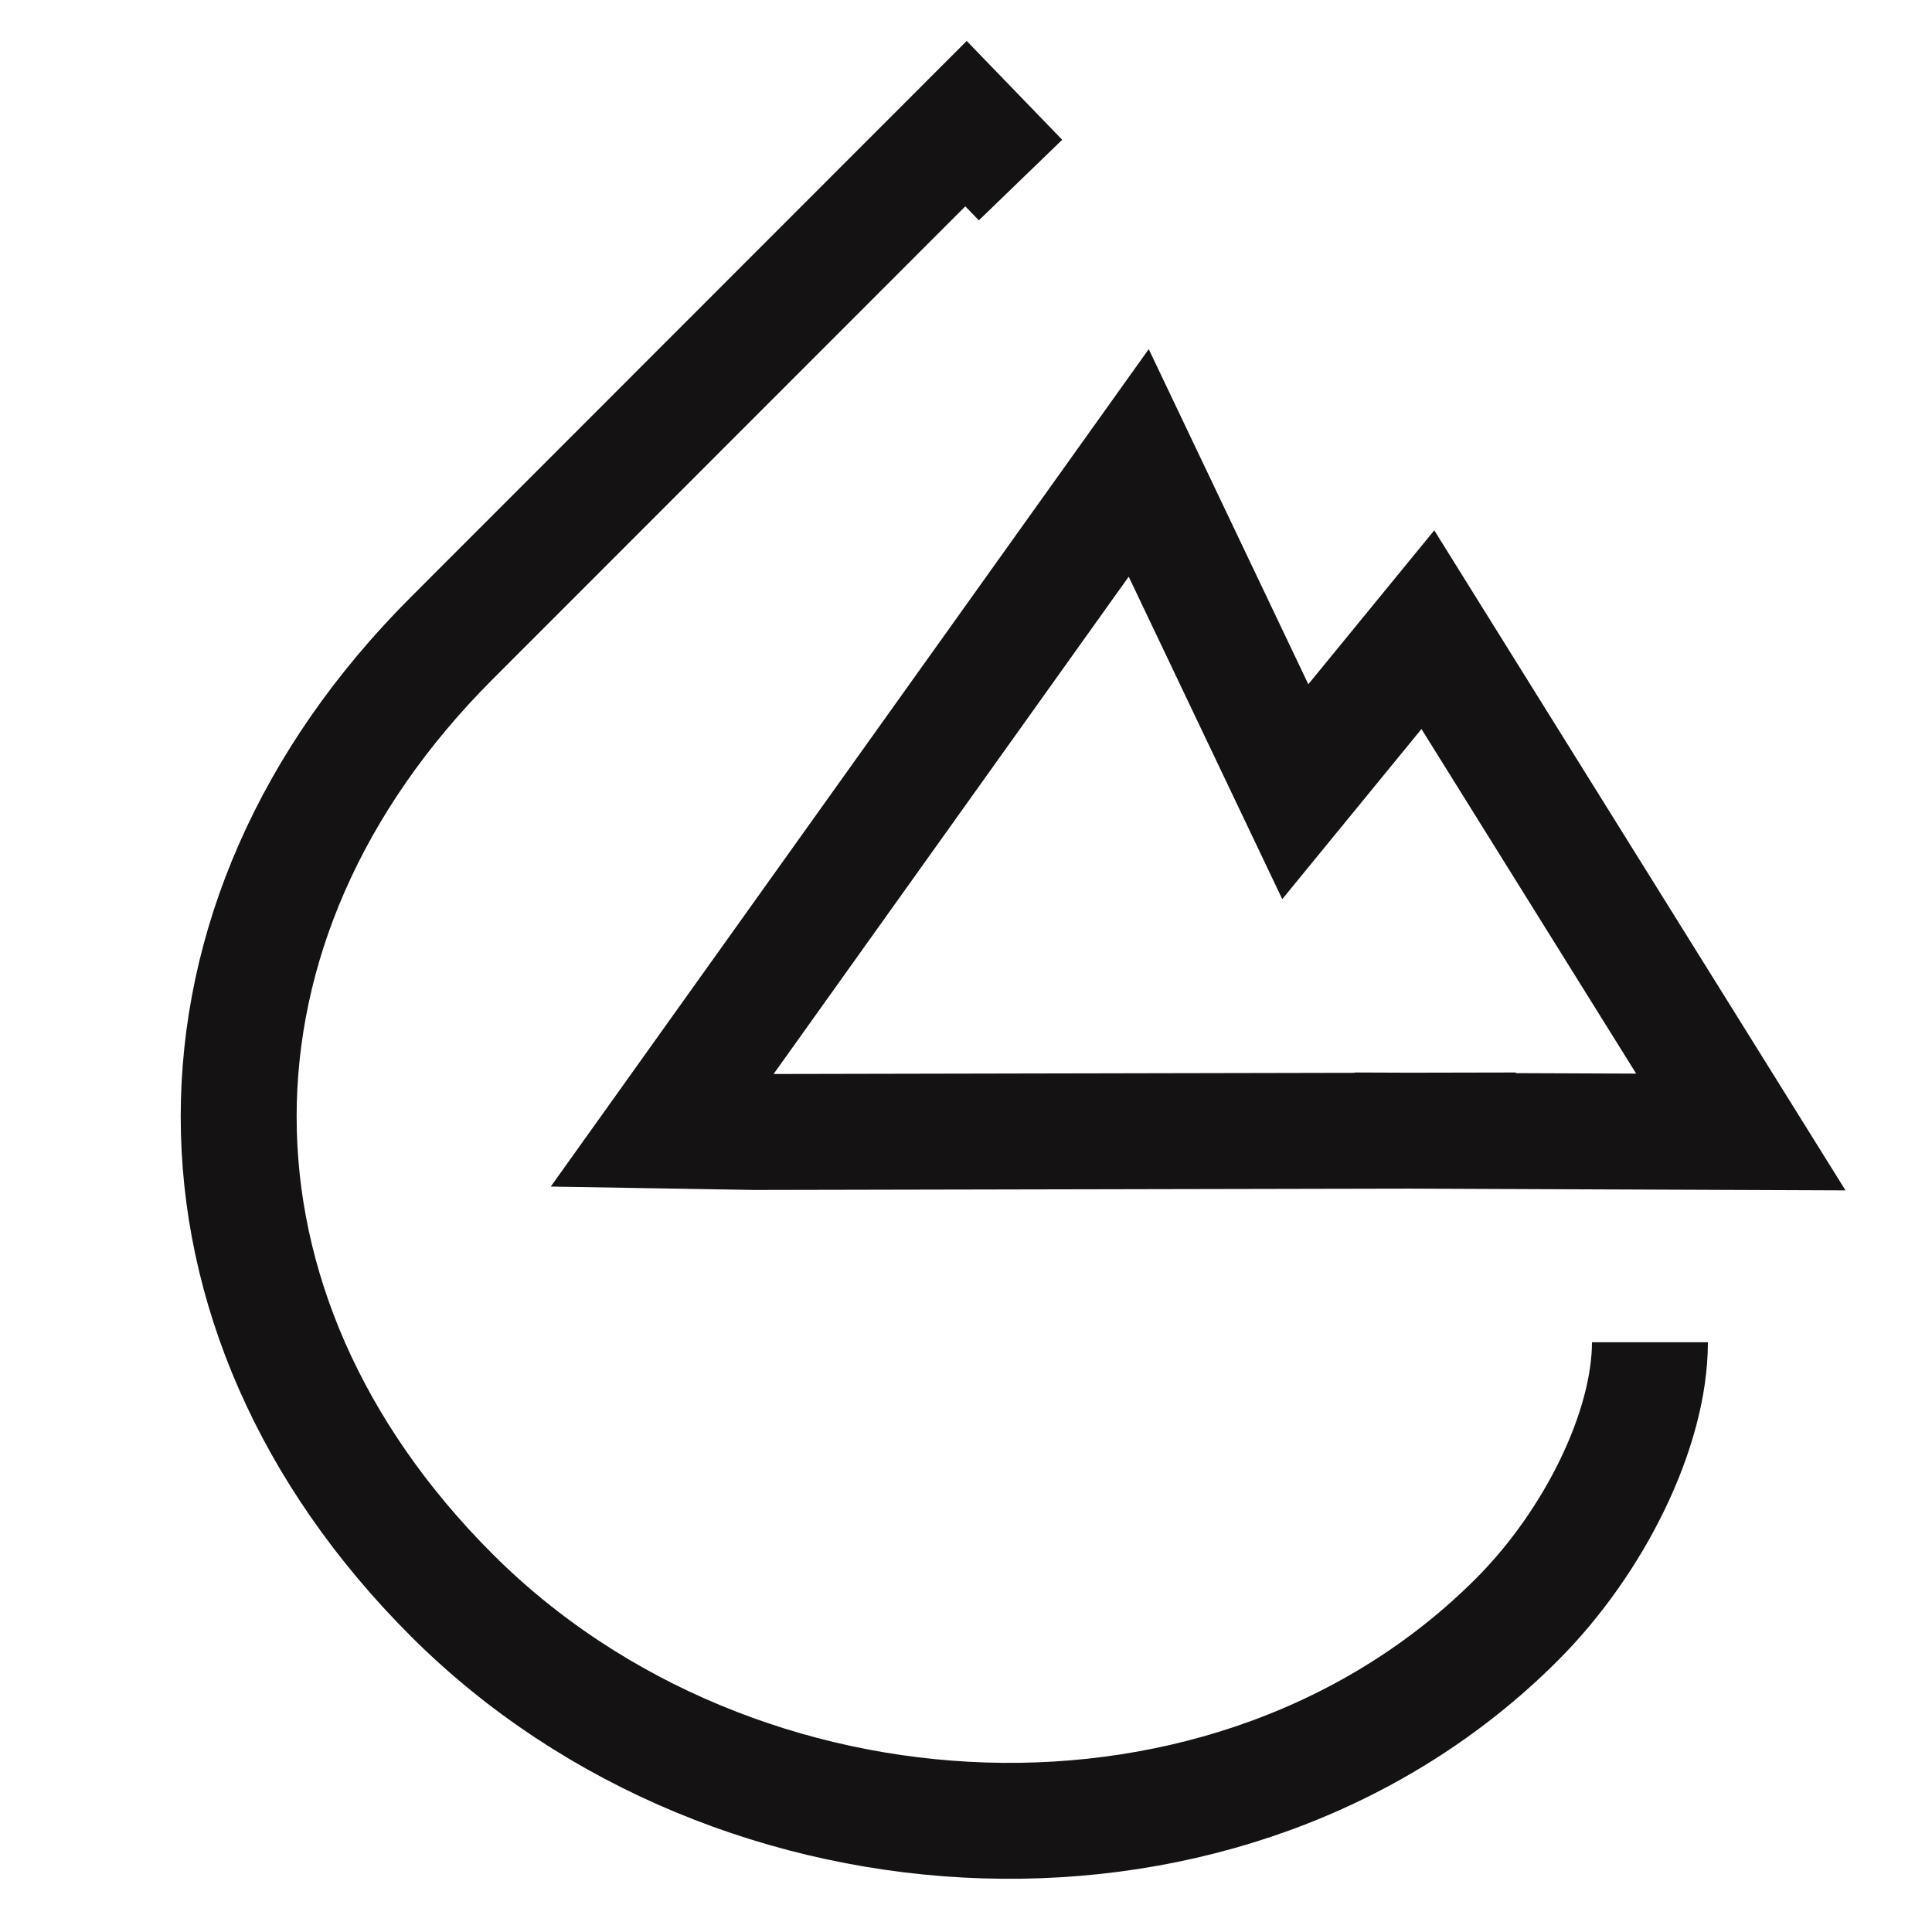
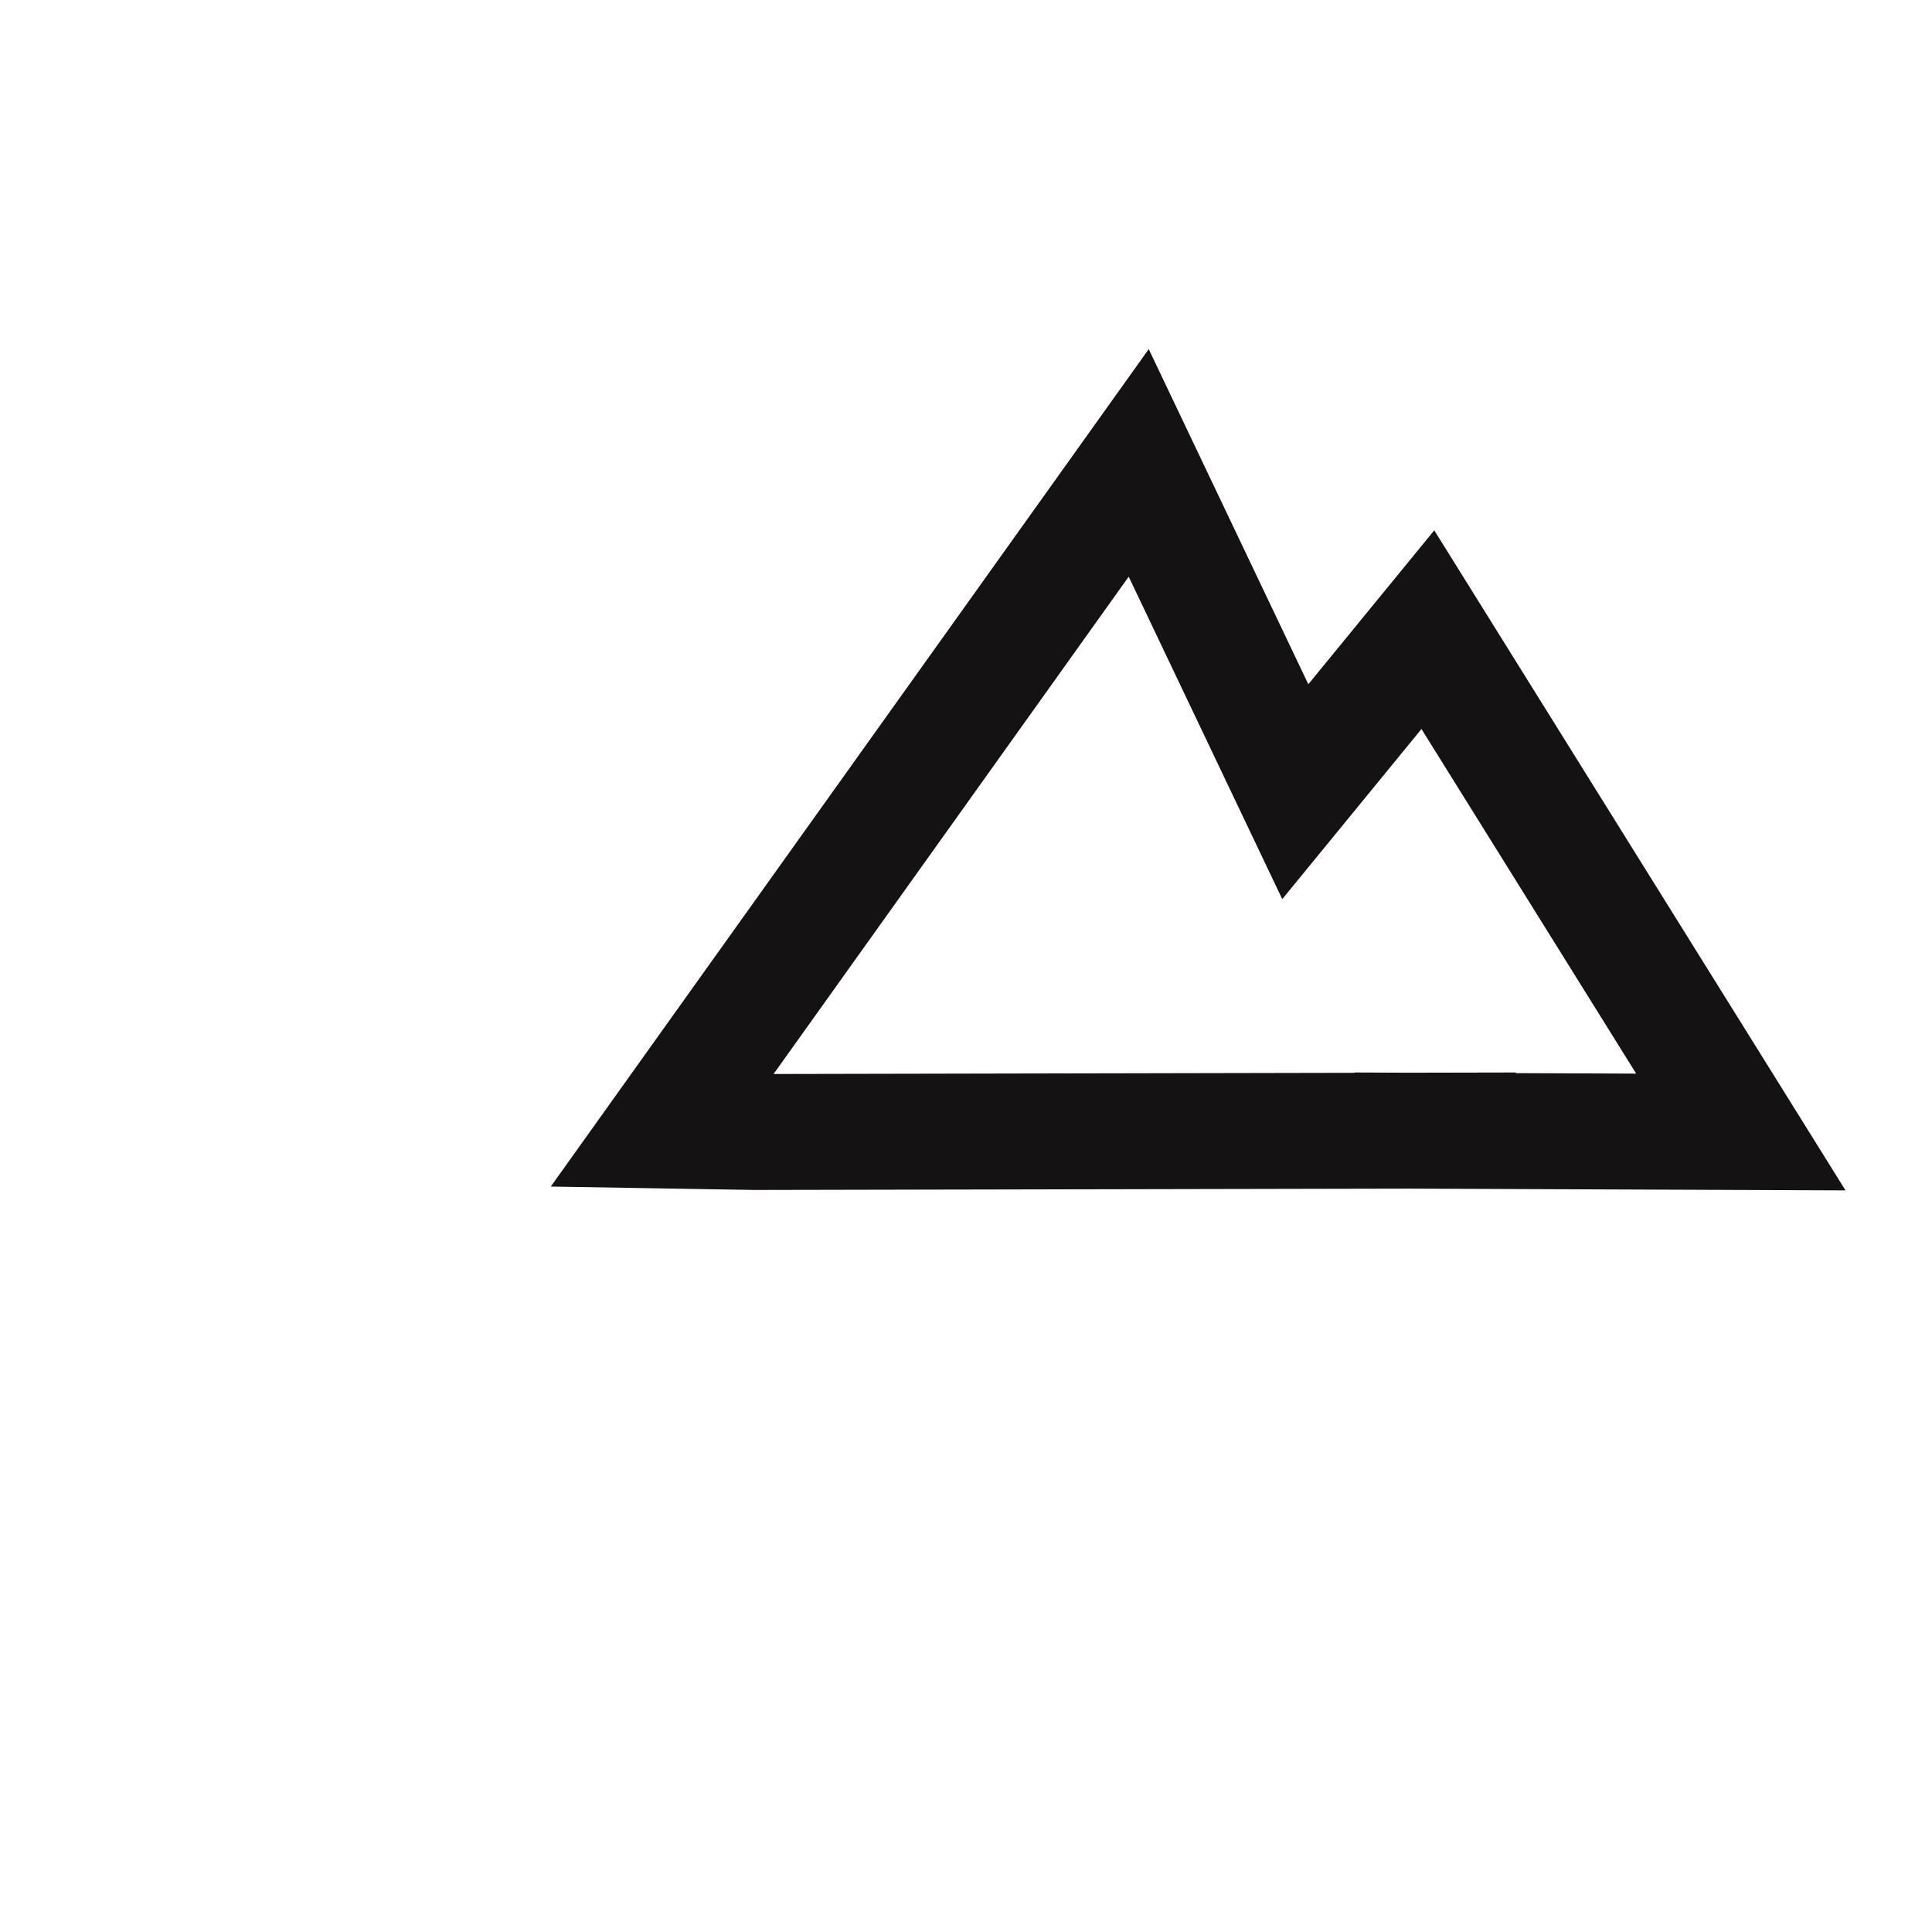
<svg xmlns="http://www.w3.org/2000/svg" id="Decoupled_Drupal" data-name="Decoupled Drupal" width="50" height="50" viewBox="0 0 50 50">
  <defs>
    <clipPath id="clip-path">
      <rect id="Rectangle_61123" data-name="Rectangle 61123" width="50" height="50" fill="none" stroke="#707070" stroke-width="3" />
    </clipPath>
  </defs>
  <g id="Group_135303" data-name="Group 135303" clip-path="url(#clip-path)">
-     <path id="Path_130630" data-name="Path 130630" d="M42.7,34.738c0,2.246-1.431,5.164-3.446,7.179-7.351,7.35-20.211,6.717-27.563-.634h0c-7.352-7.351-7.352-17.416,0-24.767L25,3.2l1.411,1.46" fill="none" stroke="#141212" stroke-miterlimit="10" stroke-width="3" />
    <path id="Path_130631" data-name="Path 130631" d="M35.053,29.256l10,.04-8.1-13-3.431,4.193L29.47,11.98,17.134,29.256l2.4.04,19.7-.04" fill="none" stroke="#141212" stroke-miterlimit="10" stroke-width="3" />
  </g>
</svg>